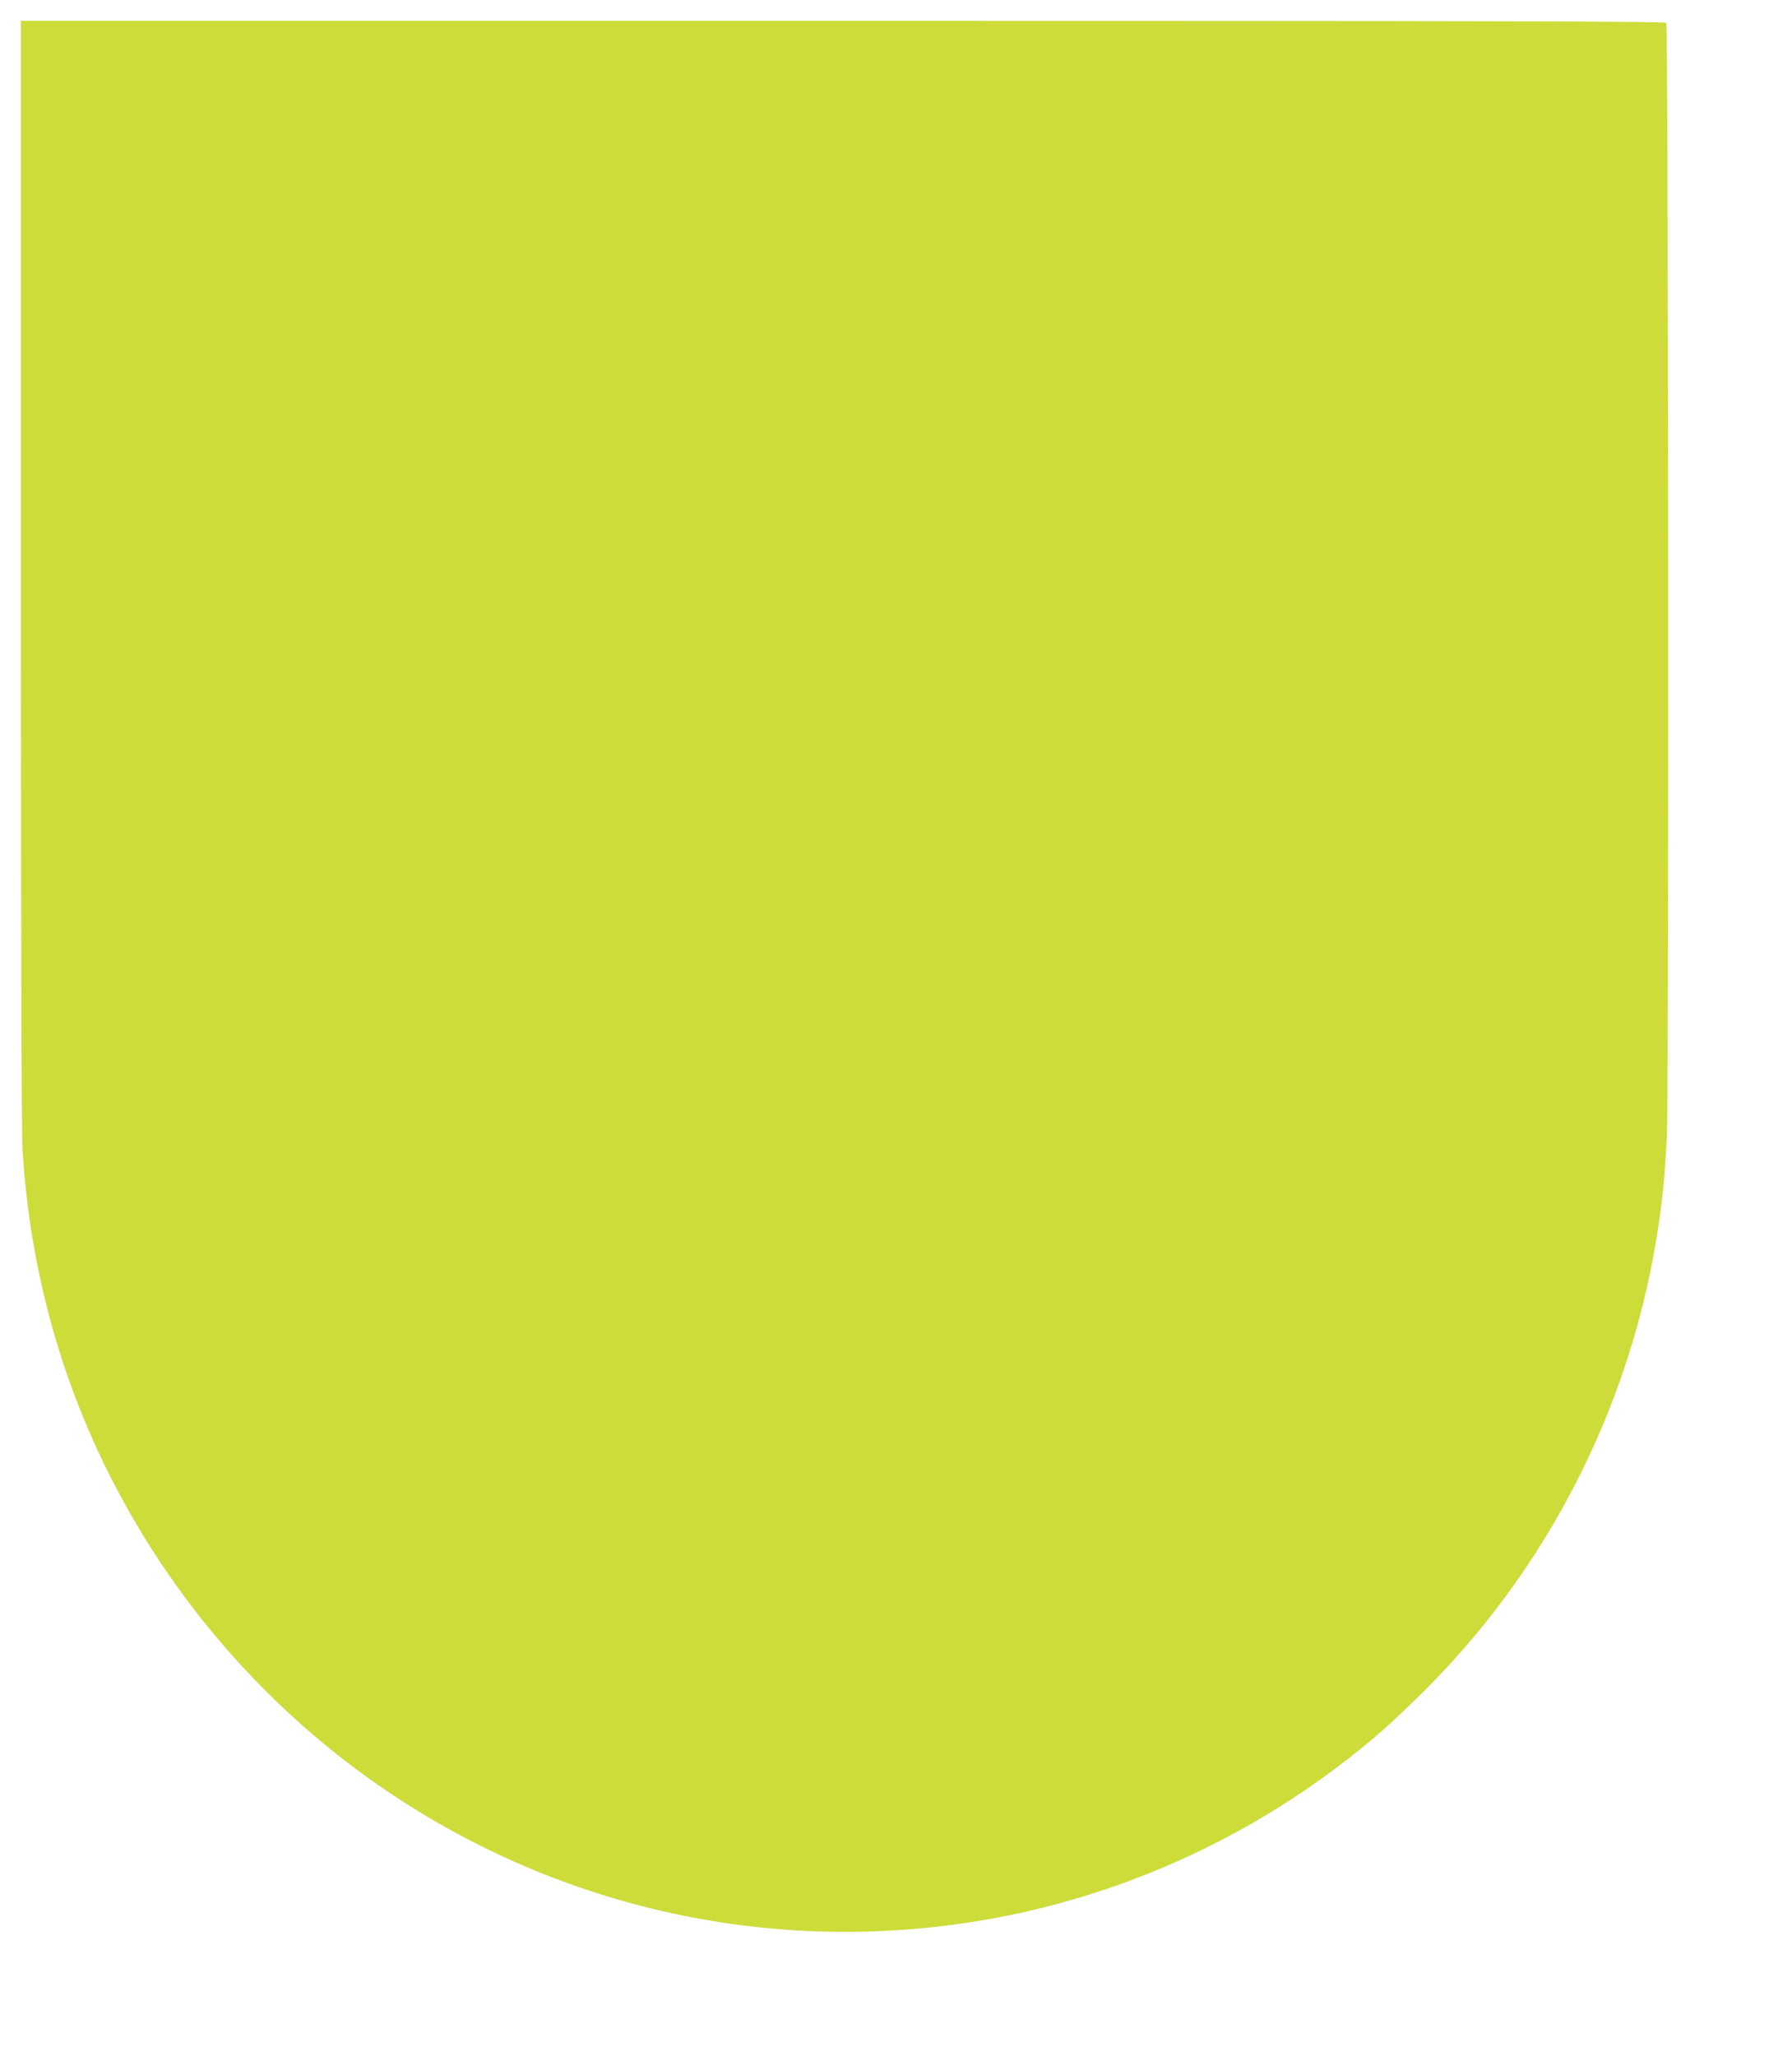
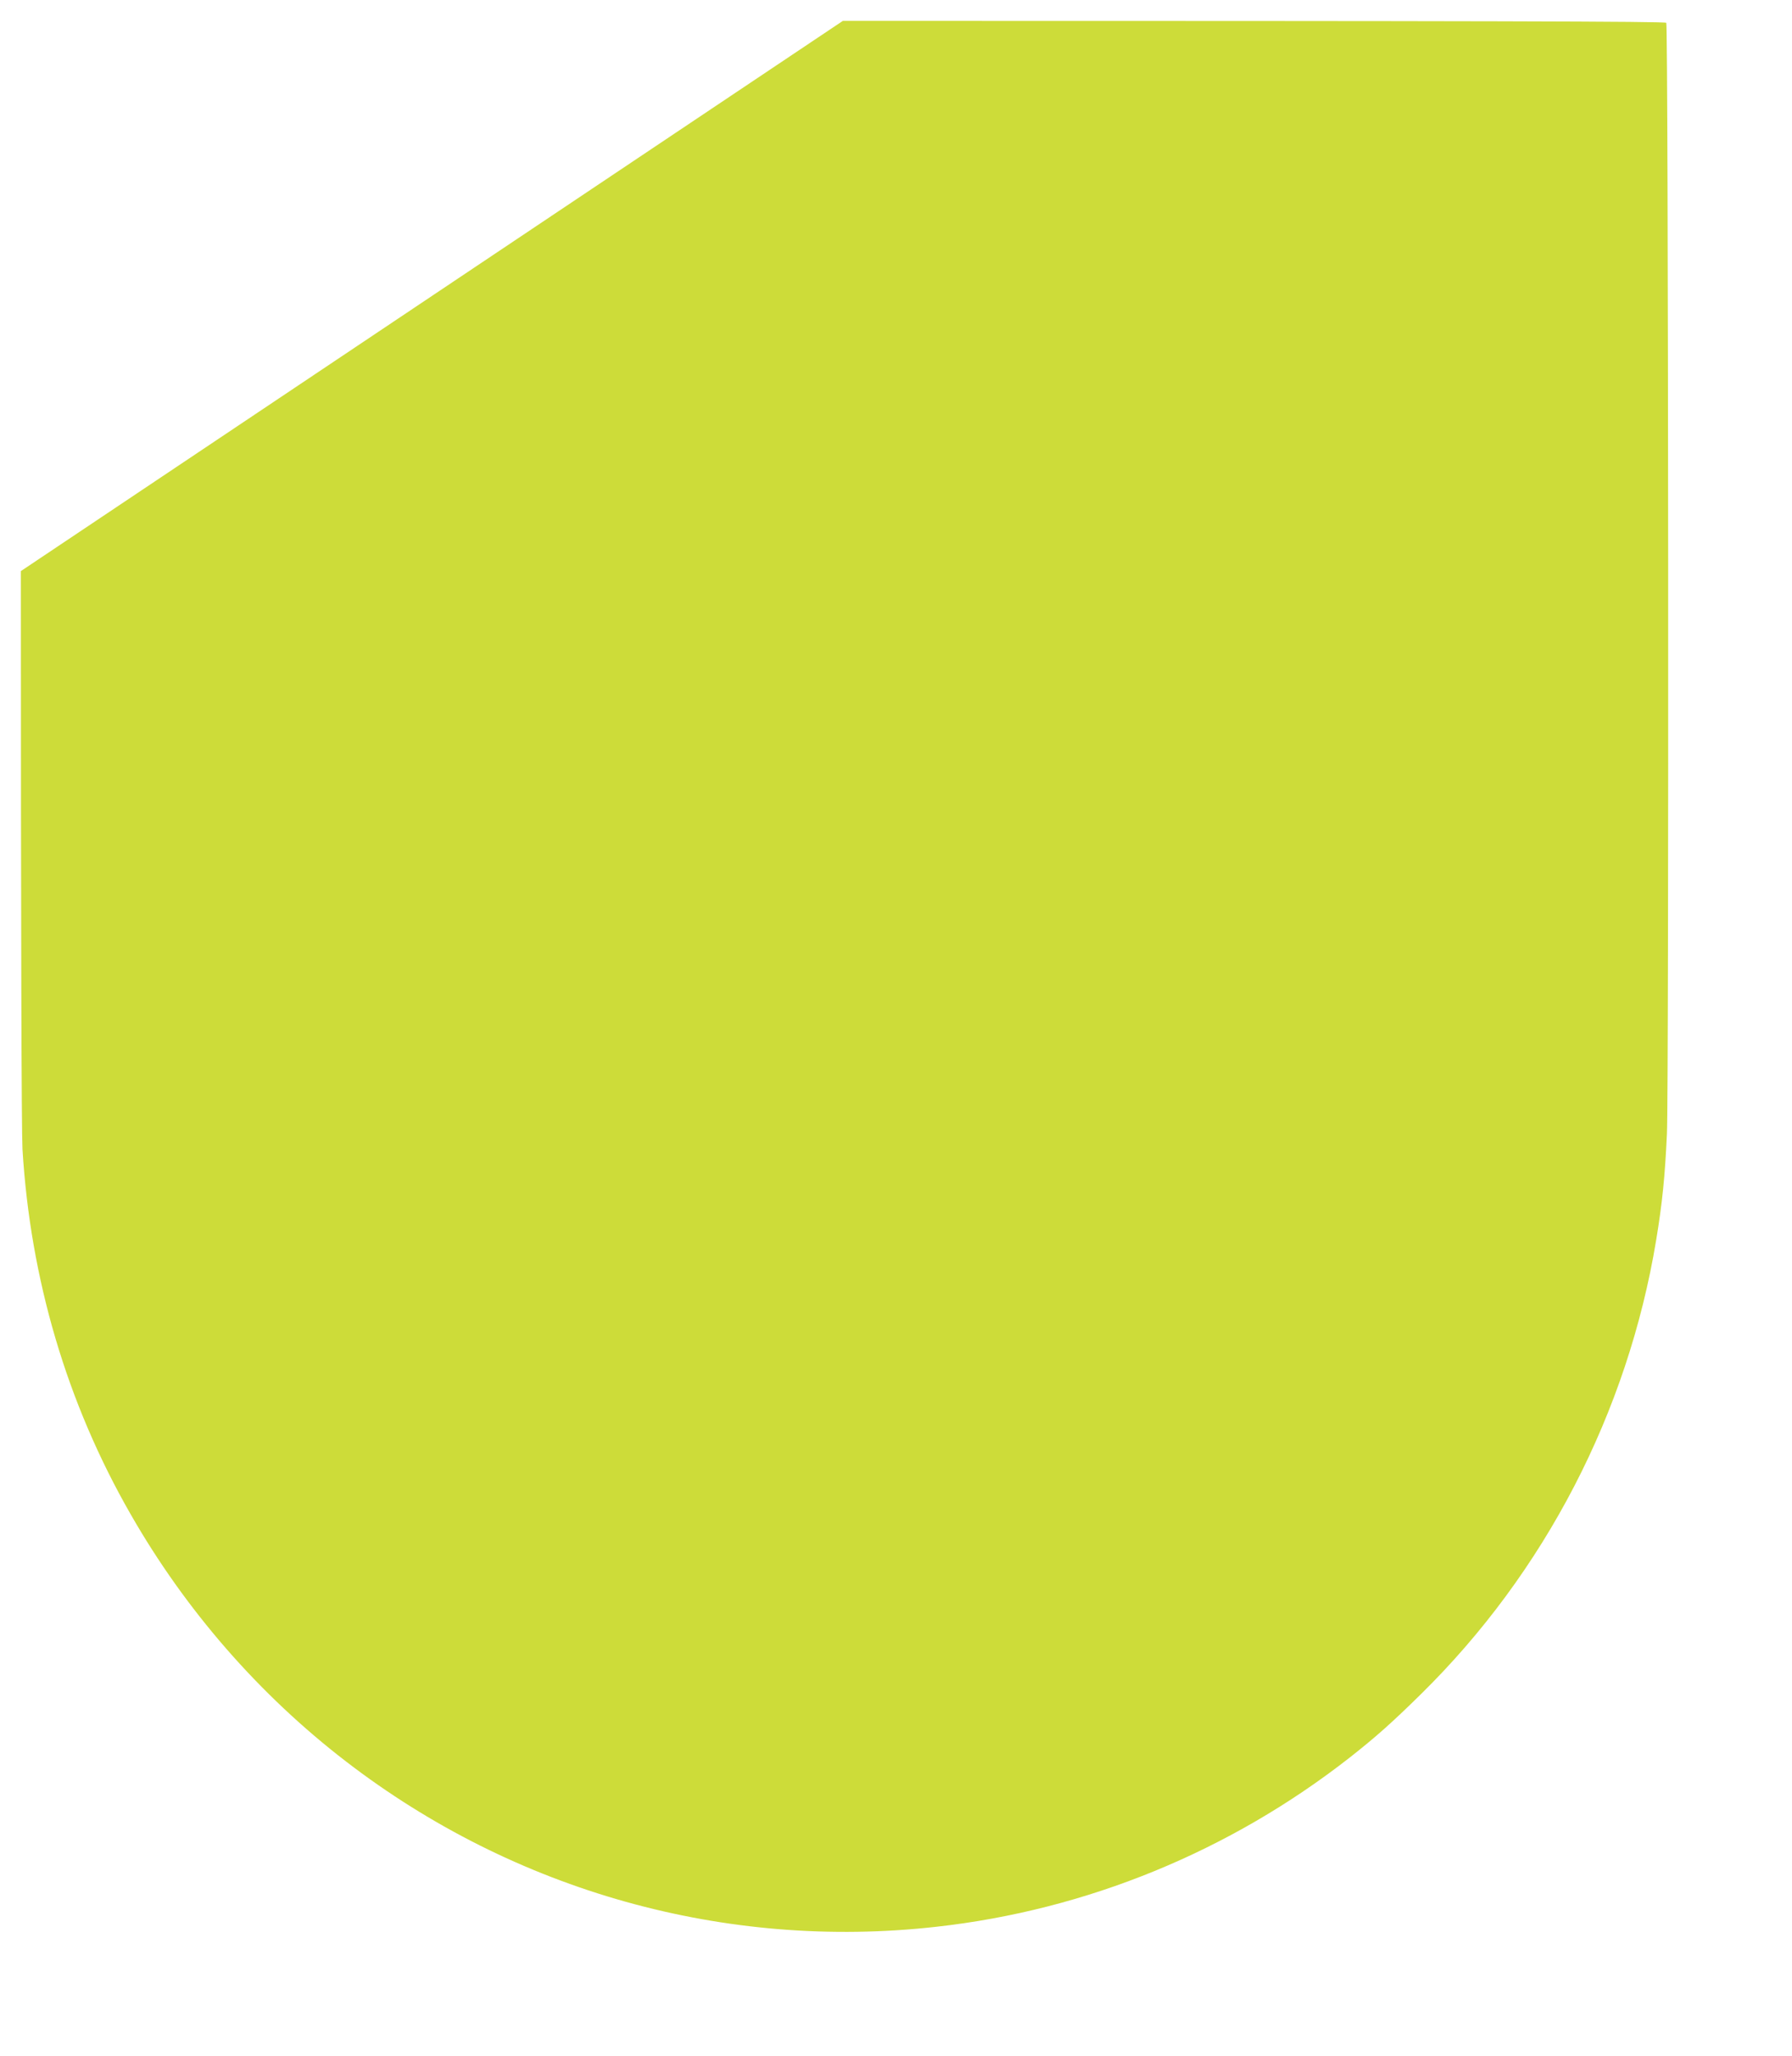
<svg xmlns="http://www.w3.org/2000/svg" version="1.0" width="1116pt" height="1280pt" viewBox="0 0 1116 1280" preserveAspectRatio="xMidYMid meet">
  <g transform="translate(0,1280) scale(0.1,-0.1)" fill="#cddc39" stroke="none">
-     <path d="M130 9245 c0 -2252 4 -3485 10 -3598 49 -811 277 -1582 673 -2272 342 -598 801 -1124 1342 -1540 1050 -808 2364 -1176 3675 -1029 937 104 1828 469 2575 1053 164 129 263 217 444 395 772 759 1288 1755 1465 2826 38 229 55 397 67 661 13 278 9 6896 -4 6917 -7 9 -1043 12 -5128 12 l-5119 0 0 -3425z" />
+     <path d="M130 9245 c0 -2252 4 -3485 10 -3598 49 -811 277 -1582 673 -2272 342 -598 801 -1124 1342 -1540 1050 -808 2364 -1176 3675 -1029 937 104 1828 469 2575 1053 164 129 263 217 444 395 772 759 1288 1755 1465 2826 38 229 55 397 67 661 13 278 9 6896 -4 6917 -7 9 -1043 12 -5128 12 z" />
  </g>
</svg>